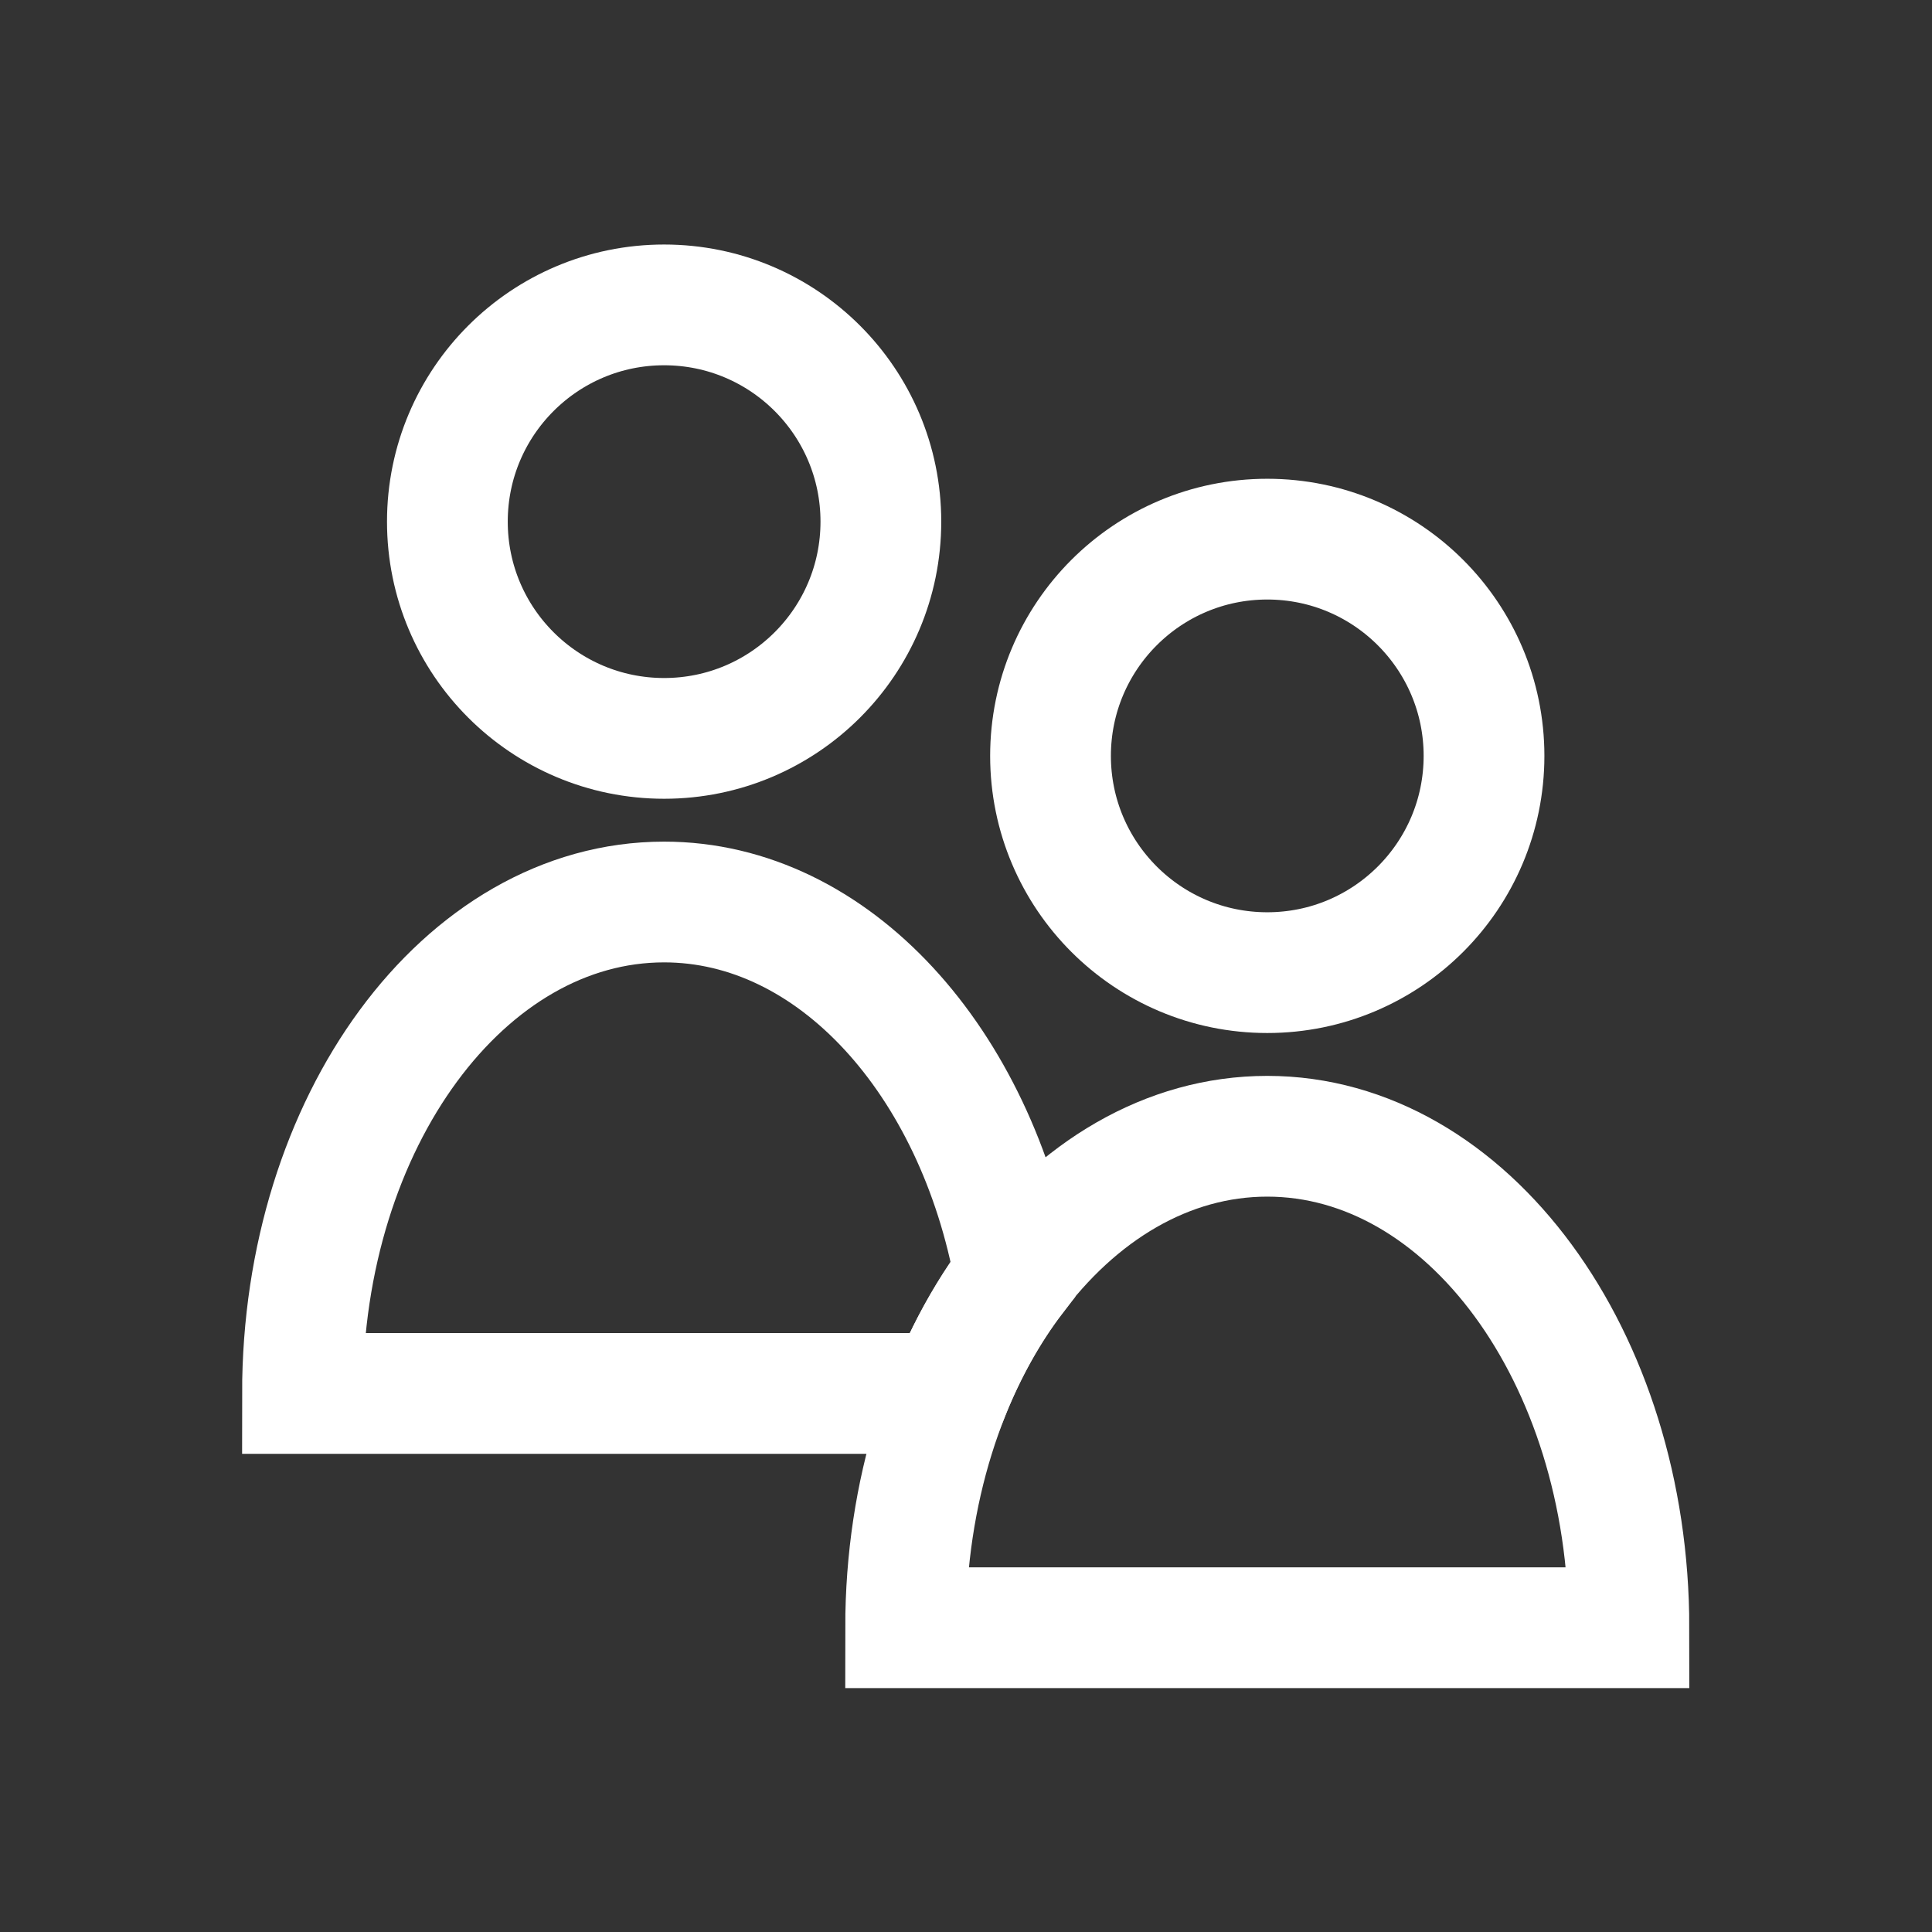
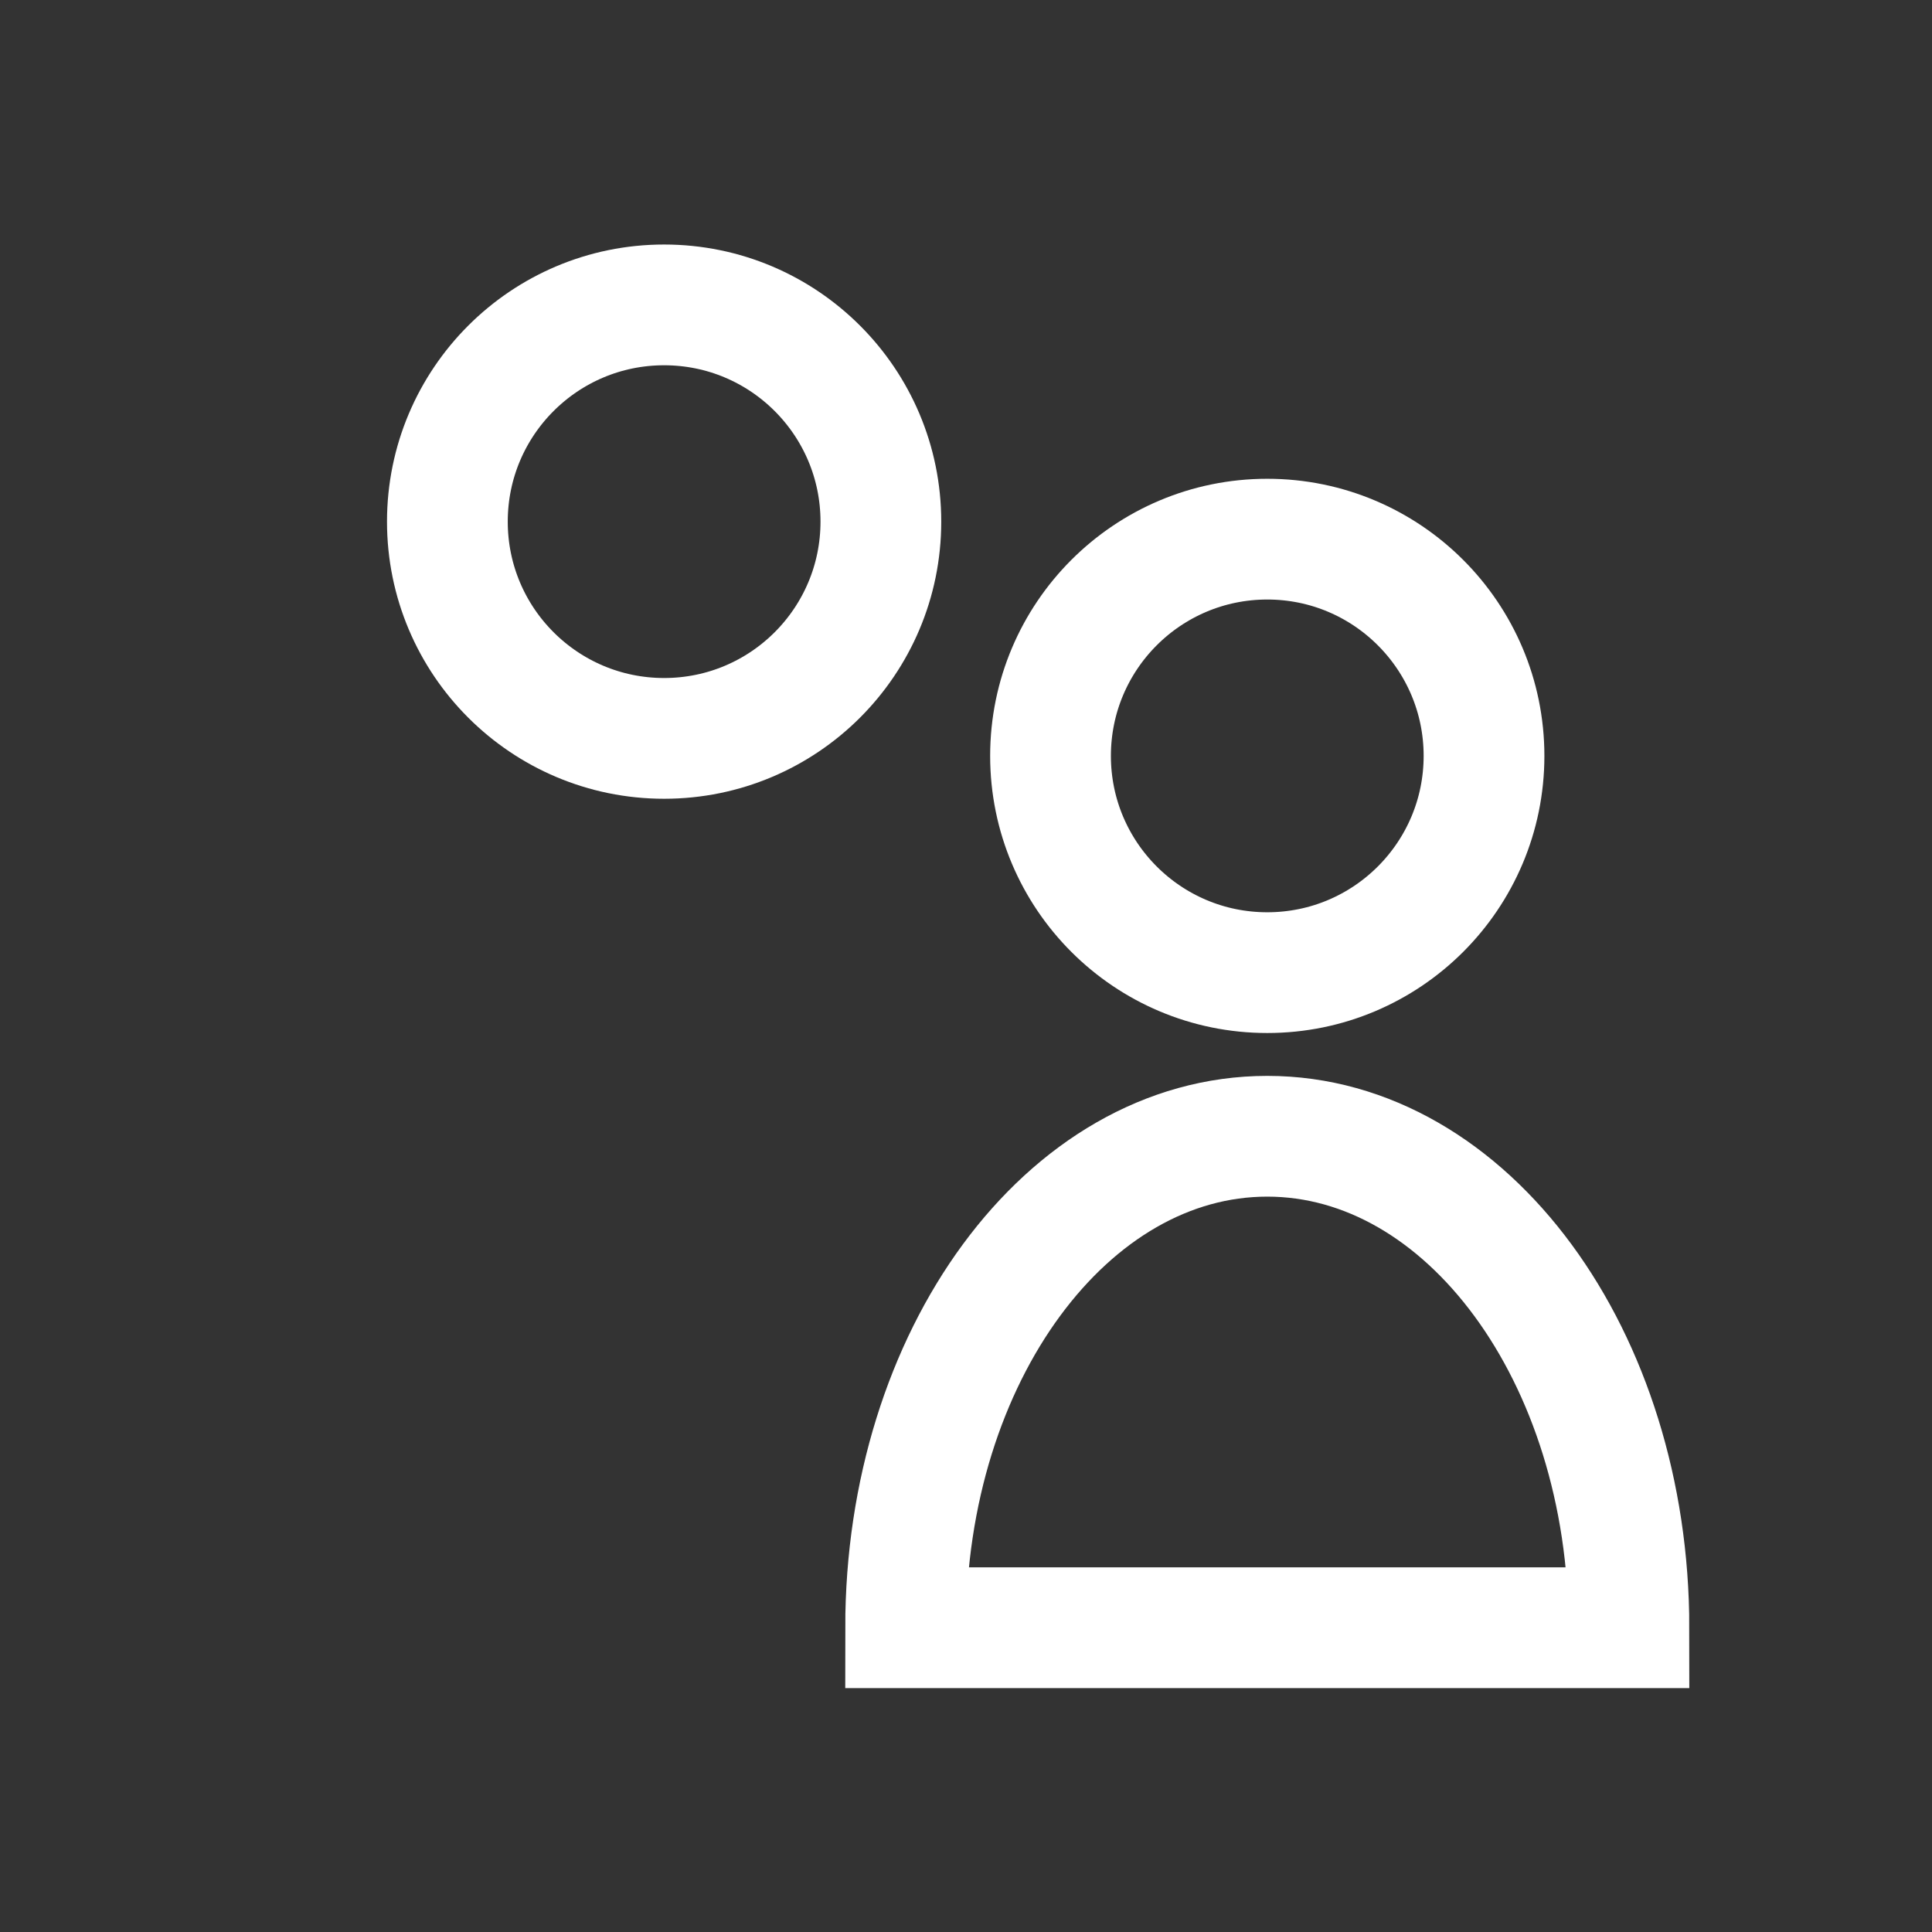
<svg xmlns="http://www.w3.org/2000/svg" id="Layer_2" data-name="Layer 2" width="32" height="32" viewBox="0 0 32 32">
  <rect x="0" y="0" width="32" height="32" fill="#333333" stroke="none" />
  <defs>
    <style>
      .cls-1 {
        fill: none;
        stroke: #fff;
        stroke-miterlimit: 10;
        stroke-width: 2px;
      }
    </style>
  </defs>
  <circle class="cls-1" cx="20.99" cy="12.52" r="3.59" />
  <path class="cls-1" d="M20.99,18.82c-3.31,0-5.99,3.64-5.99,8.14h11.98c0-4.49-2.68-8.14-5.99-8.14Z" />
  <circle class="cls-1" cx="11" cy="8.64" r="3.59" />
-   <path class="cls-1" d="M16.81,21.13c-.64-3.55-3-6.19-5.81-6.19-3.31,0-5.99,3.64-5.99,8.14h10.71c.29-.72.66-1.38,1.09-1.94Z" />
</svg>